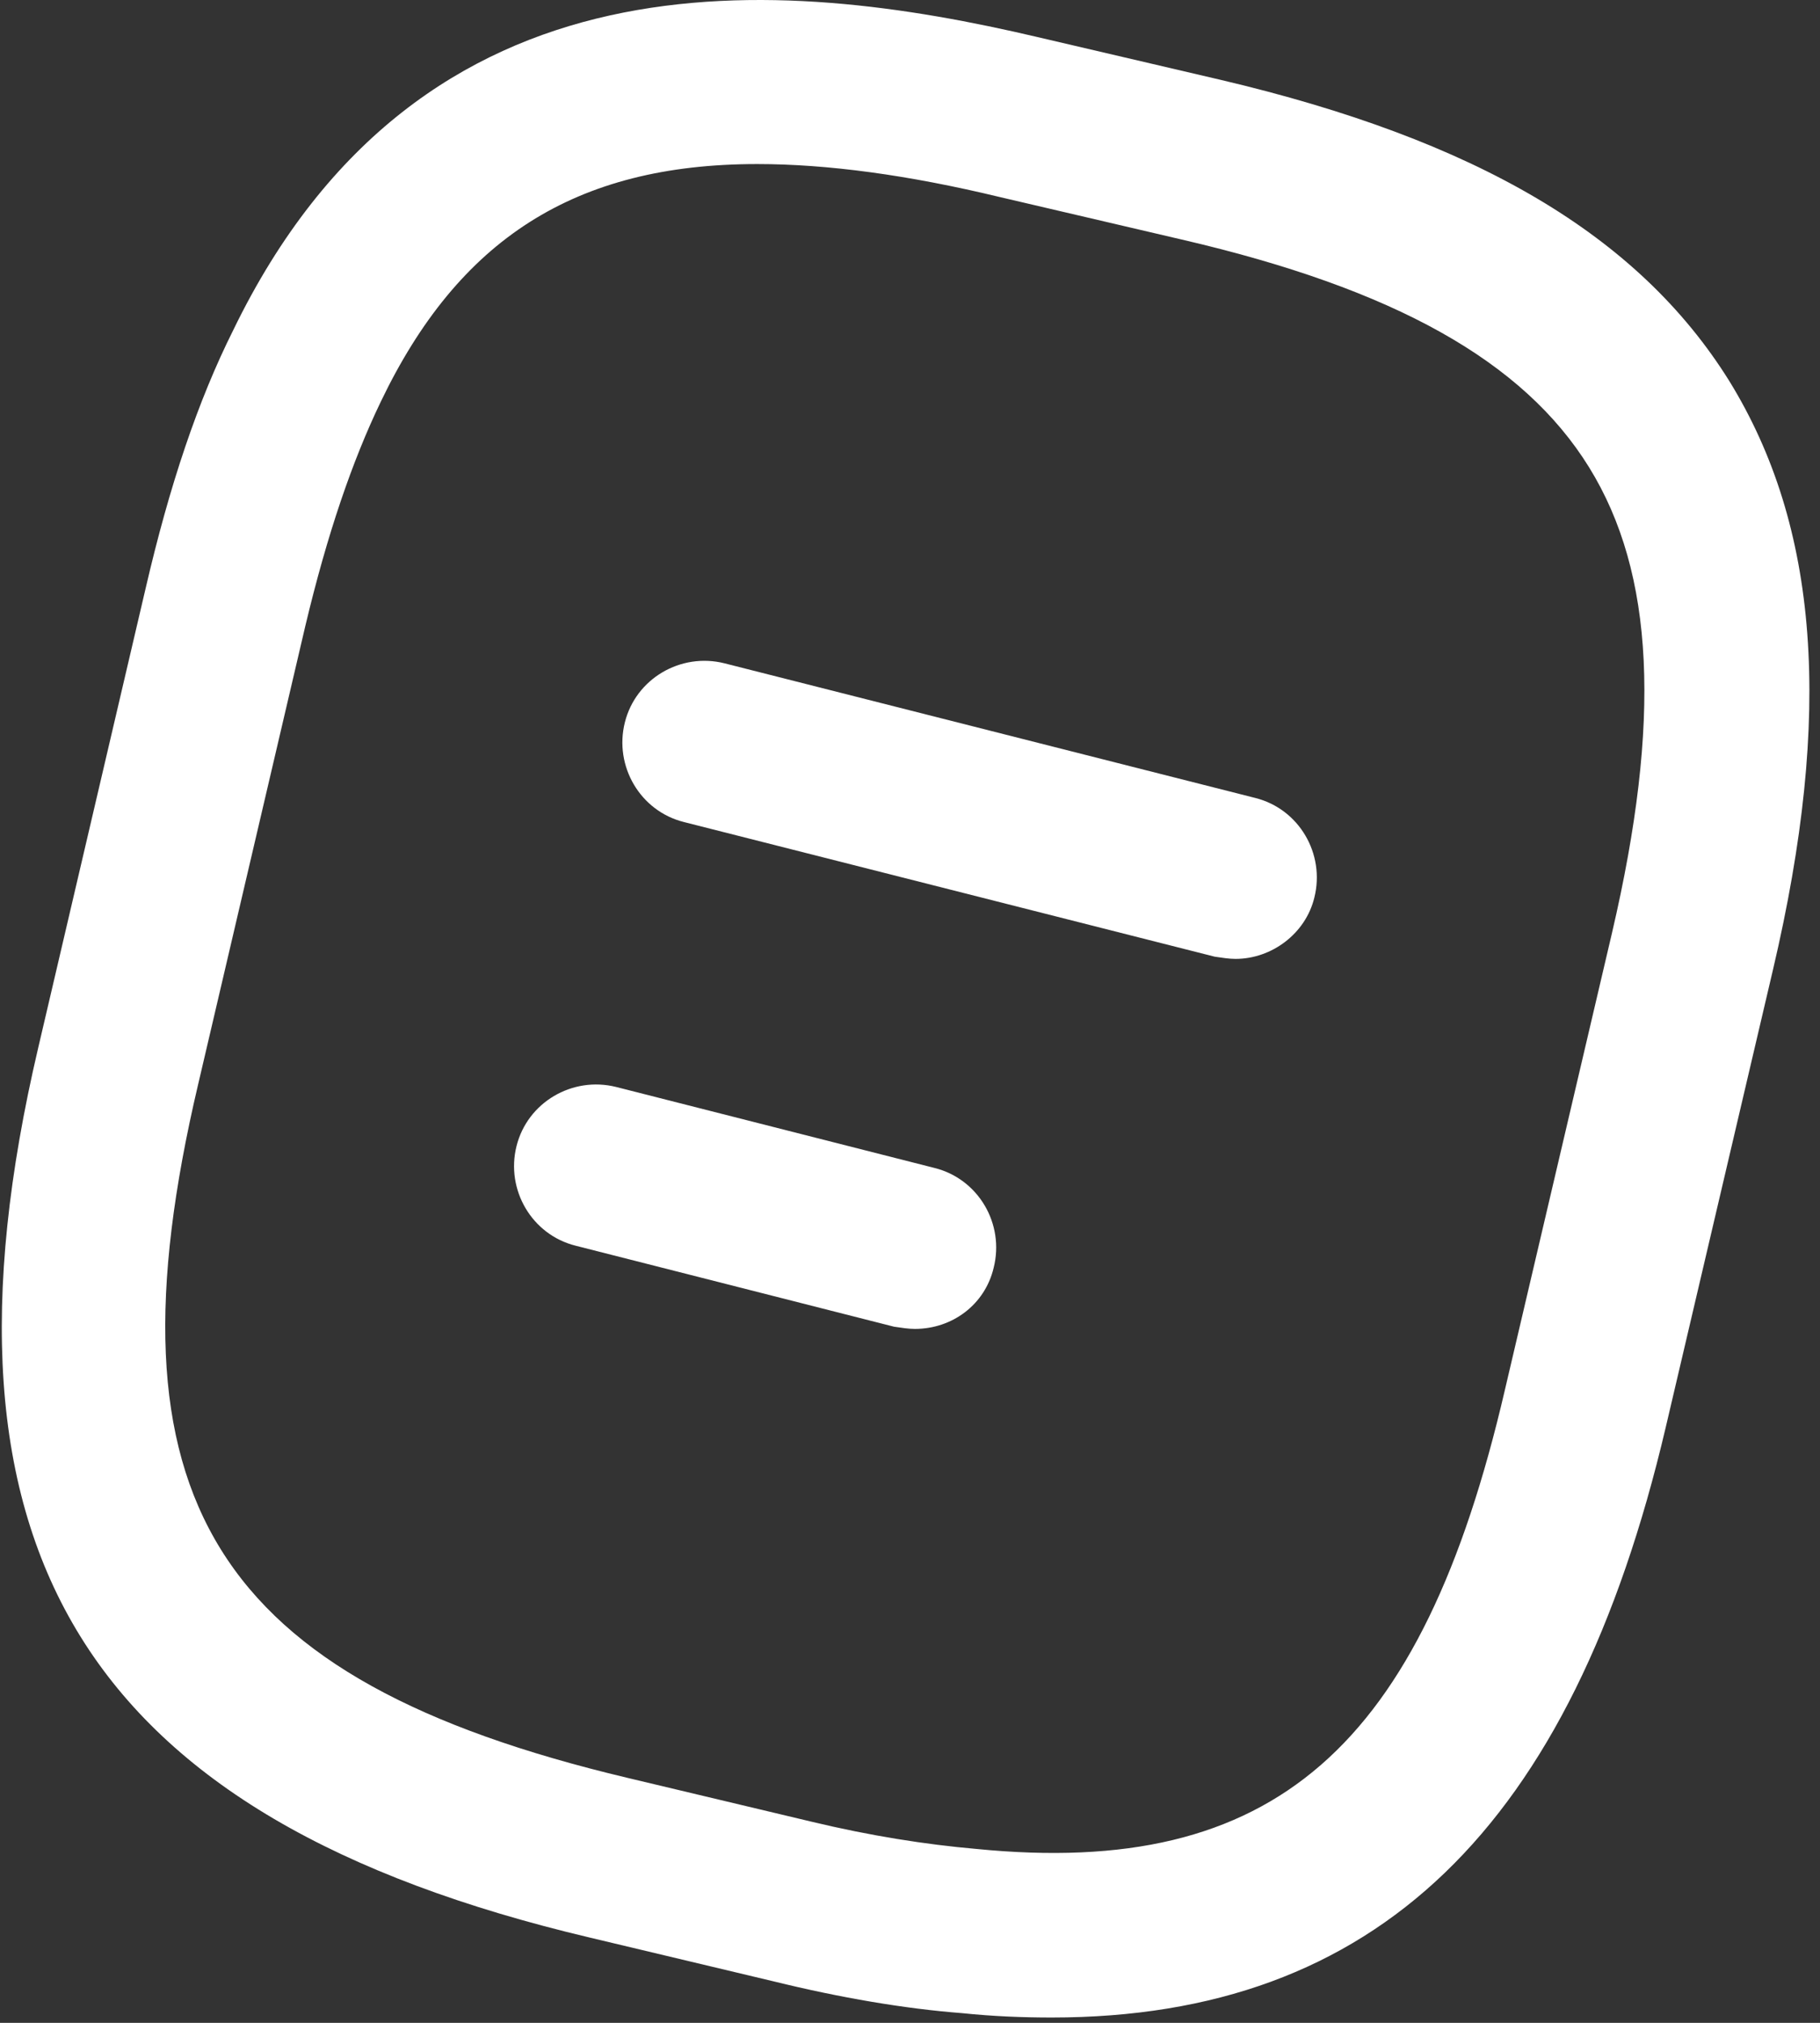
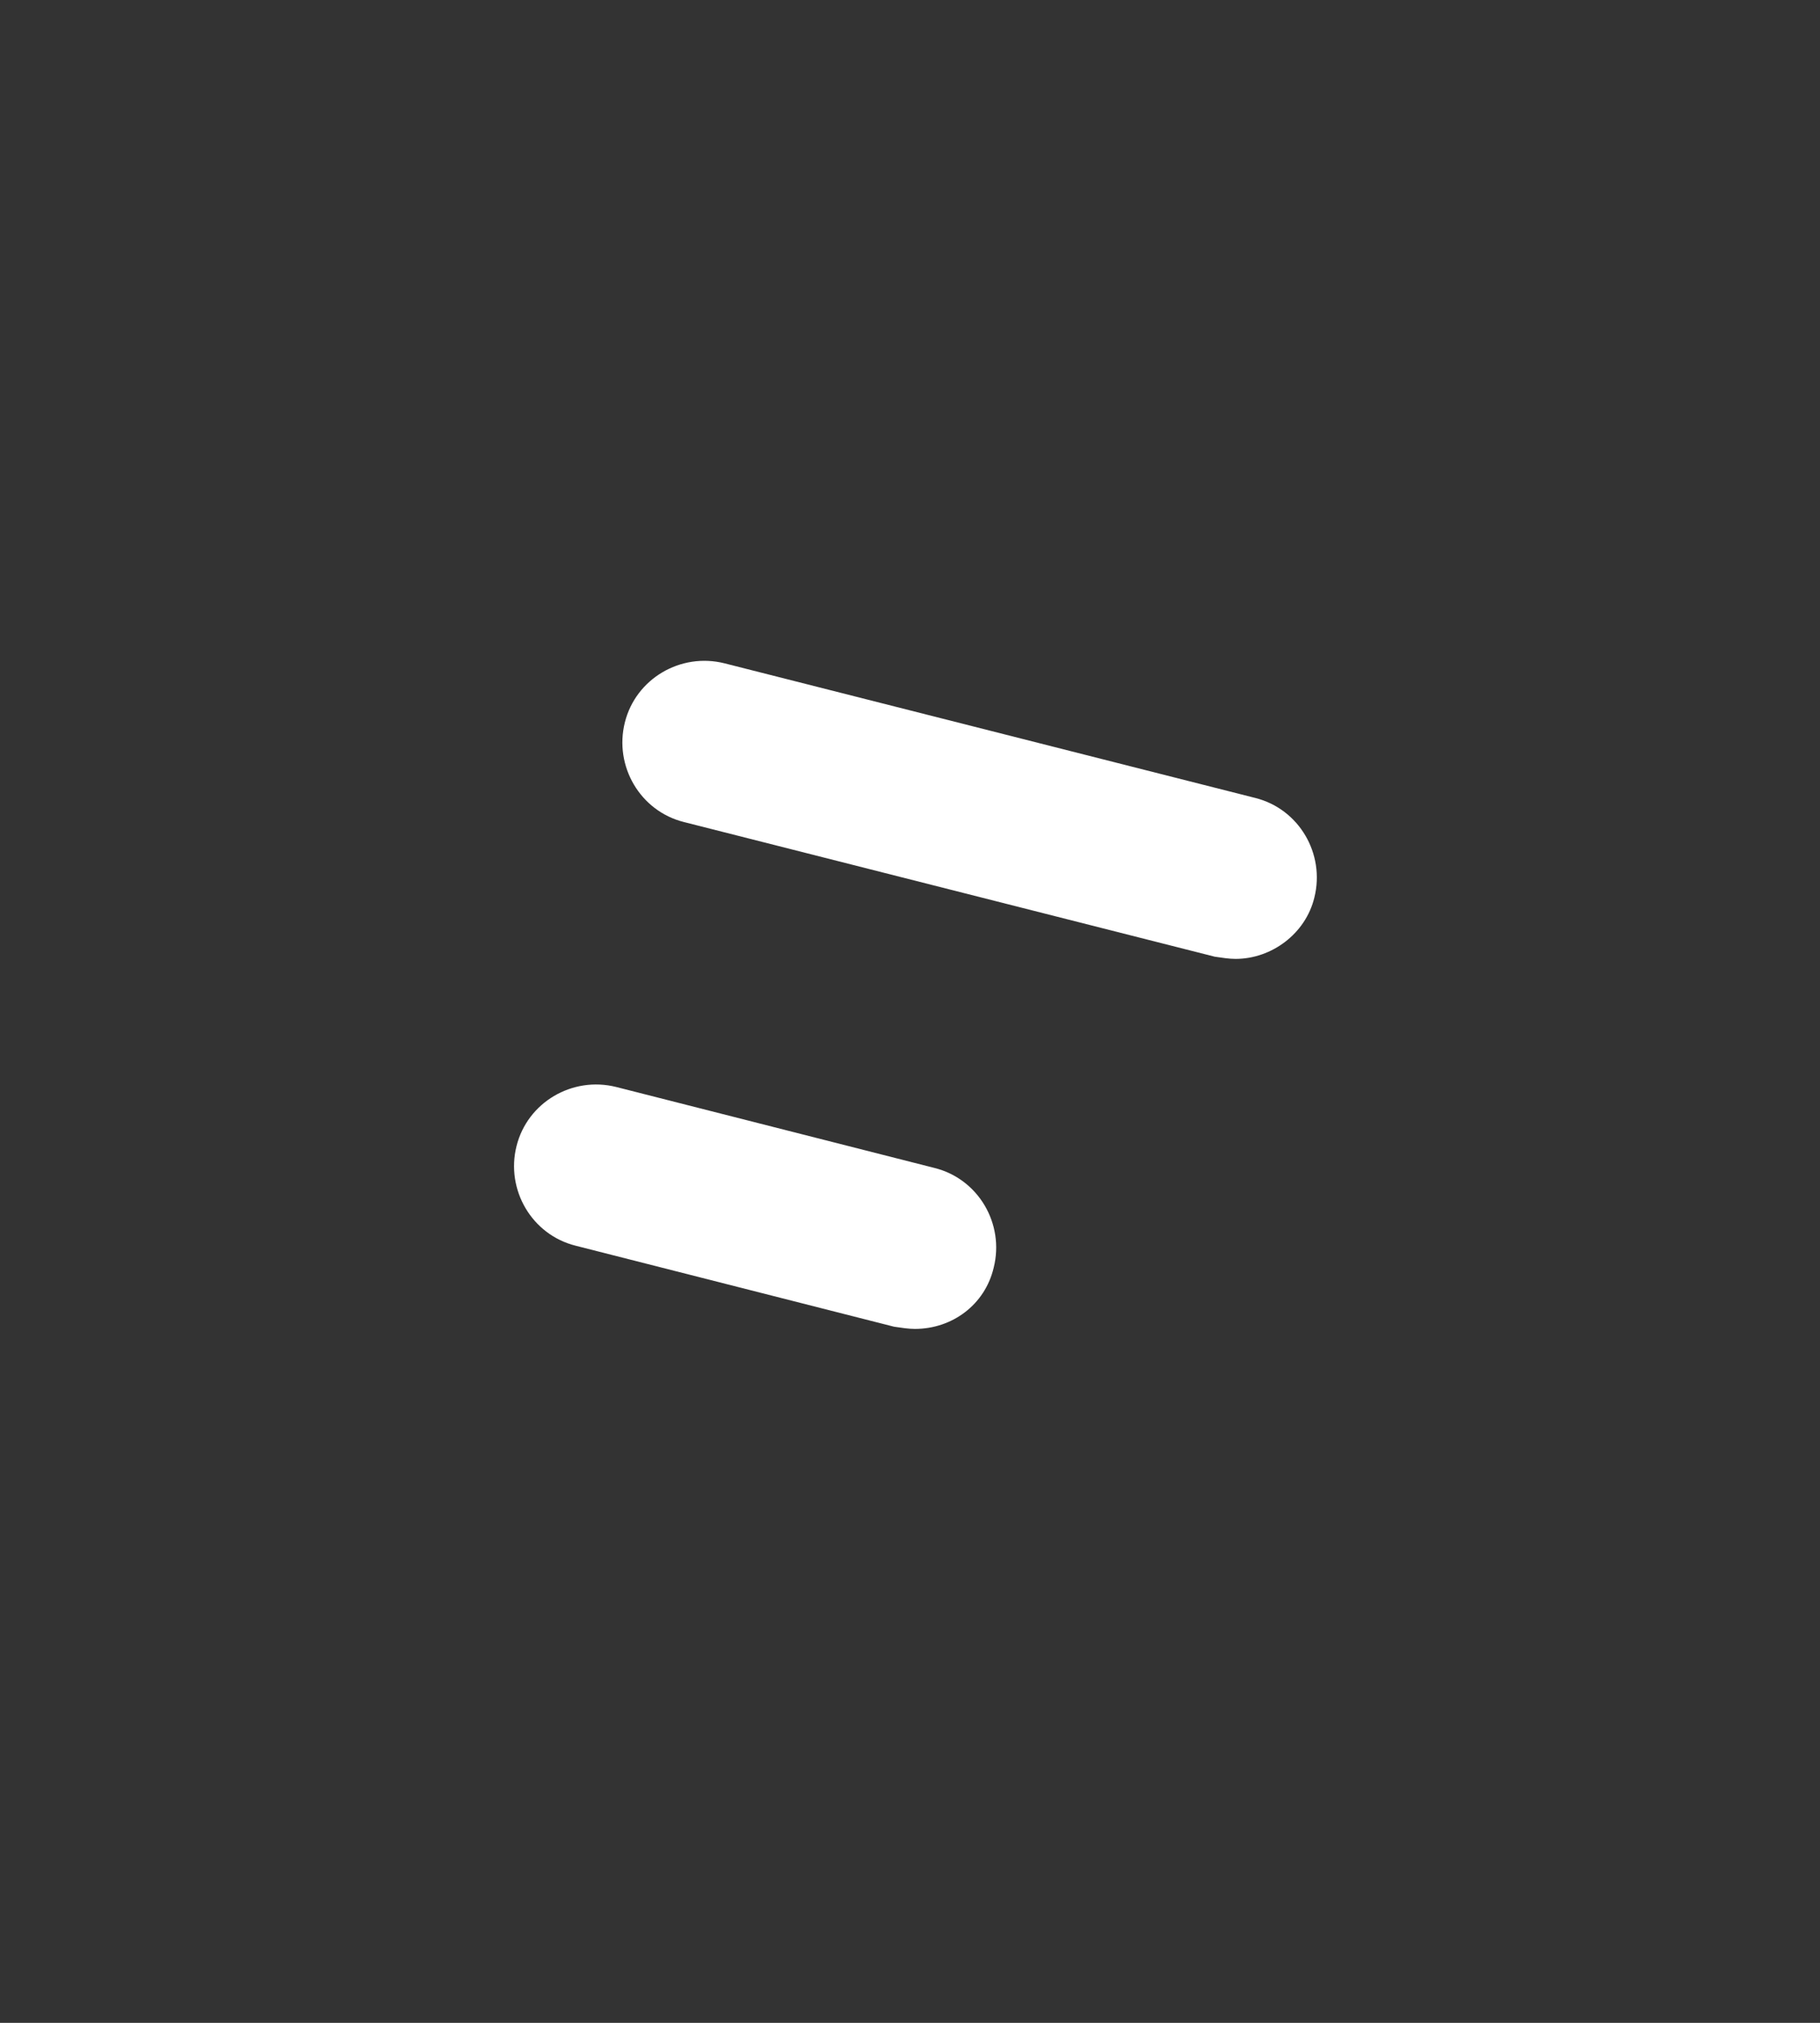
<svg xmlns="http://www.w3.org/2000/svg" width="153" height="170" viewBox="0 0 153 170" fill="none">
  <rect x="0" y="0" width="153" height="170" fill="#333333" stroke="none" />
-   <path d="M88.414 169.553C86.022 169.553 83.537 169.461 80.869 169.185C76.085 168.817 70.657 167.897 65.044 166.517L49.587 162.836C7.173 152.808 -6.72 130.358 3.217 88.036L12.233 49.486C14.257 40.745 16.649 33.661 19.594 27.772C35.419 -4.89 65.688 -1.945 87.218 3.115L102.583 6.703C124.112 11.763 137.729 19.768 145.365 32.005C152.91 44.241 154.106 59.974 149.045 81.504L140.029 119.962C132.116 153.636 115.647 169.553 88.414 169.553ZM63.664 13.787C48.299 13.787 38.547 20.136 32.014 33.753C29.622 38.721 27.506 44.885 25.666 52.614L16.649 91.164C8.461 125.942 17.938 141.123 52.716 149.404L68.173 153.084C73.141 154.28 77.833 155.016 82.065 155.384C107.091 157.868 119.512 146.919 126.504 116.834L135.521 78.375C139.661 60.618 139.109 48.197 133.588 39.273C128.068 30.349 117.211 24.276 99.362 20.136L83.998 16.548C76.361 14.707 69.553 13.787 63.664 13.787Z" fill="white" />
  <path d="M103.868 80.585C103.316 80.585 102.764 80.493 102.12 80.401L57.497 69.085C53.817 68.165 51.609 64.392 52.529 60.712C53.449 57.032 57.221 54.824 60.901 55.744L105.524 67.06C109.204 67.98 111.412 71.753 110.492 75.433C109.756 78.469 106.904 80.585 103.868 80.585Z" fill="white" />
  <path d="M76.912 111.682C76.36 111.682 75.808 111.59 75.164 111.498L48.391 104.69C44.711 103.77 42.502 99.998 43.422 96.317C44.343 92.637 48.115 90.429 51.795 91.349L78.569 98.158C82.249 99.078 84.457 102.85 83.537 106.53C82.801 109.658 80.041 111.682 76.912 111.682Z" fill="white" />
</svg>